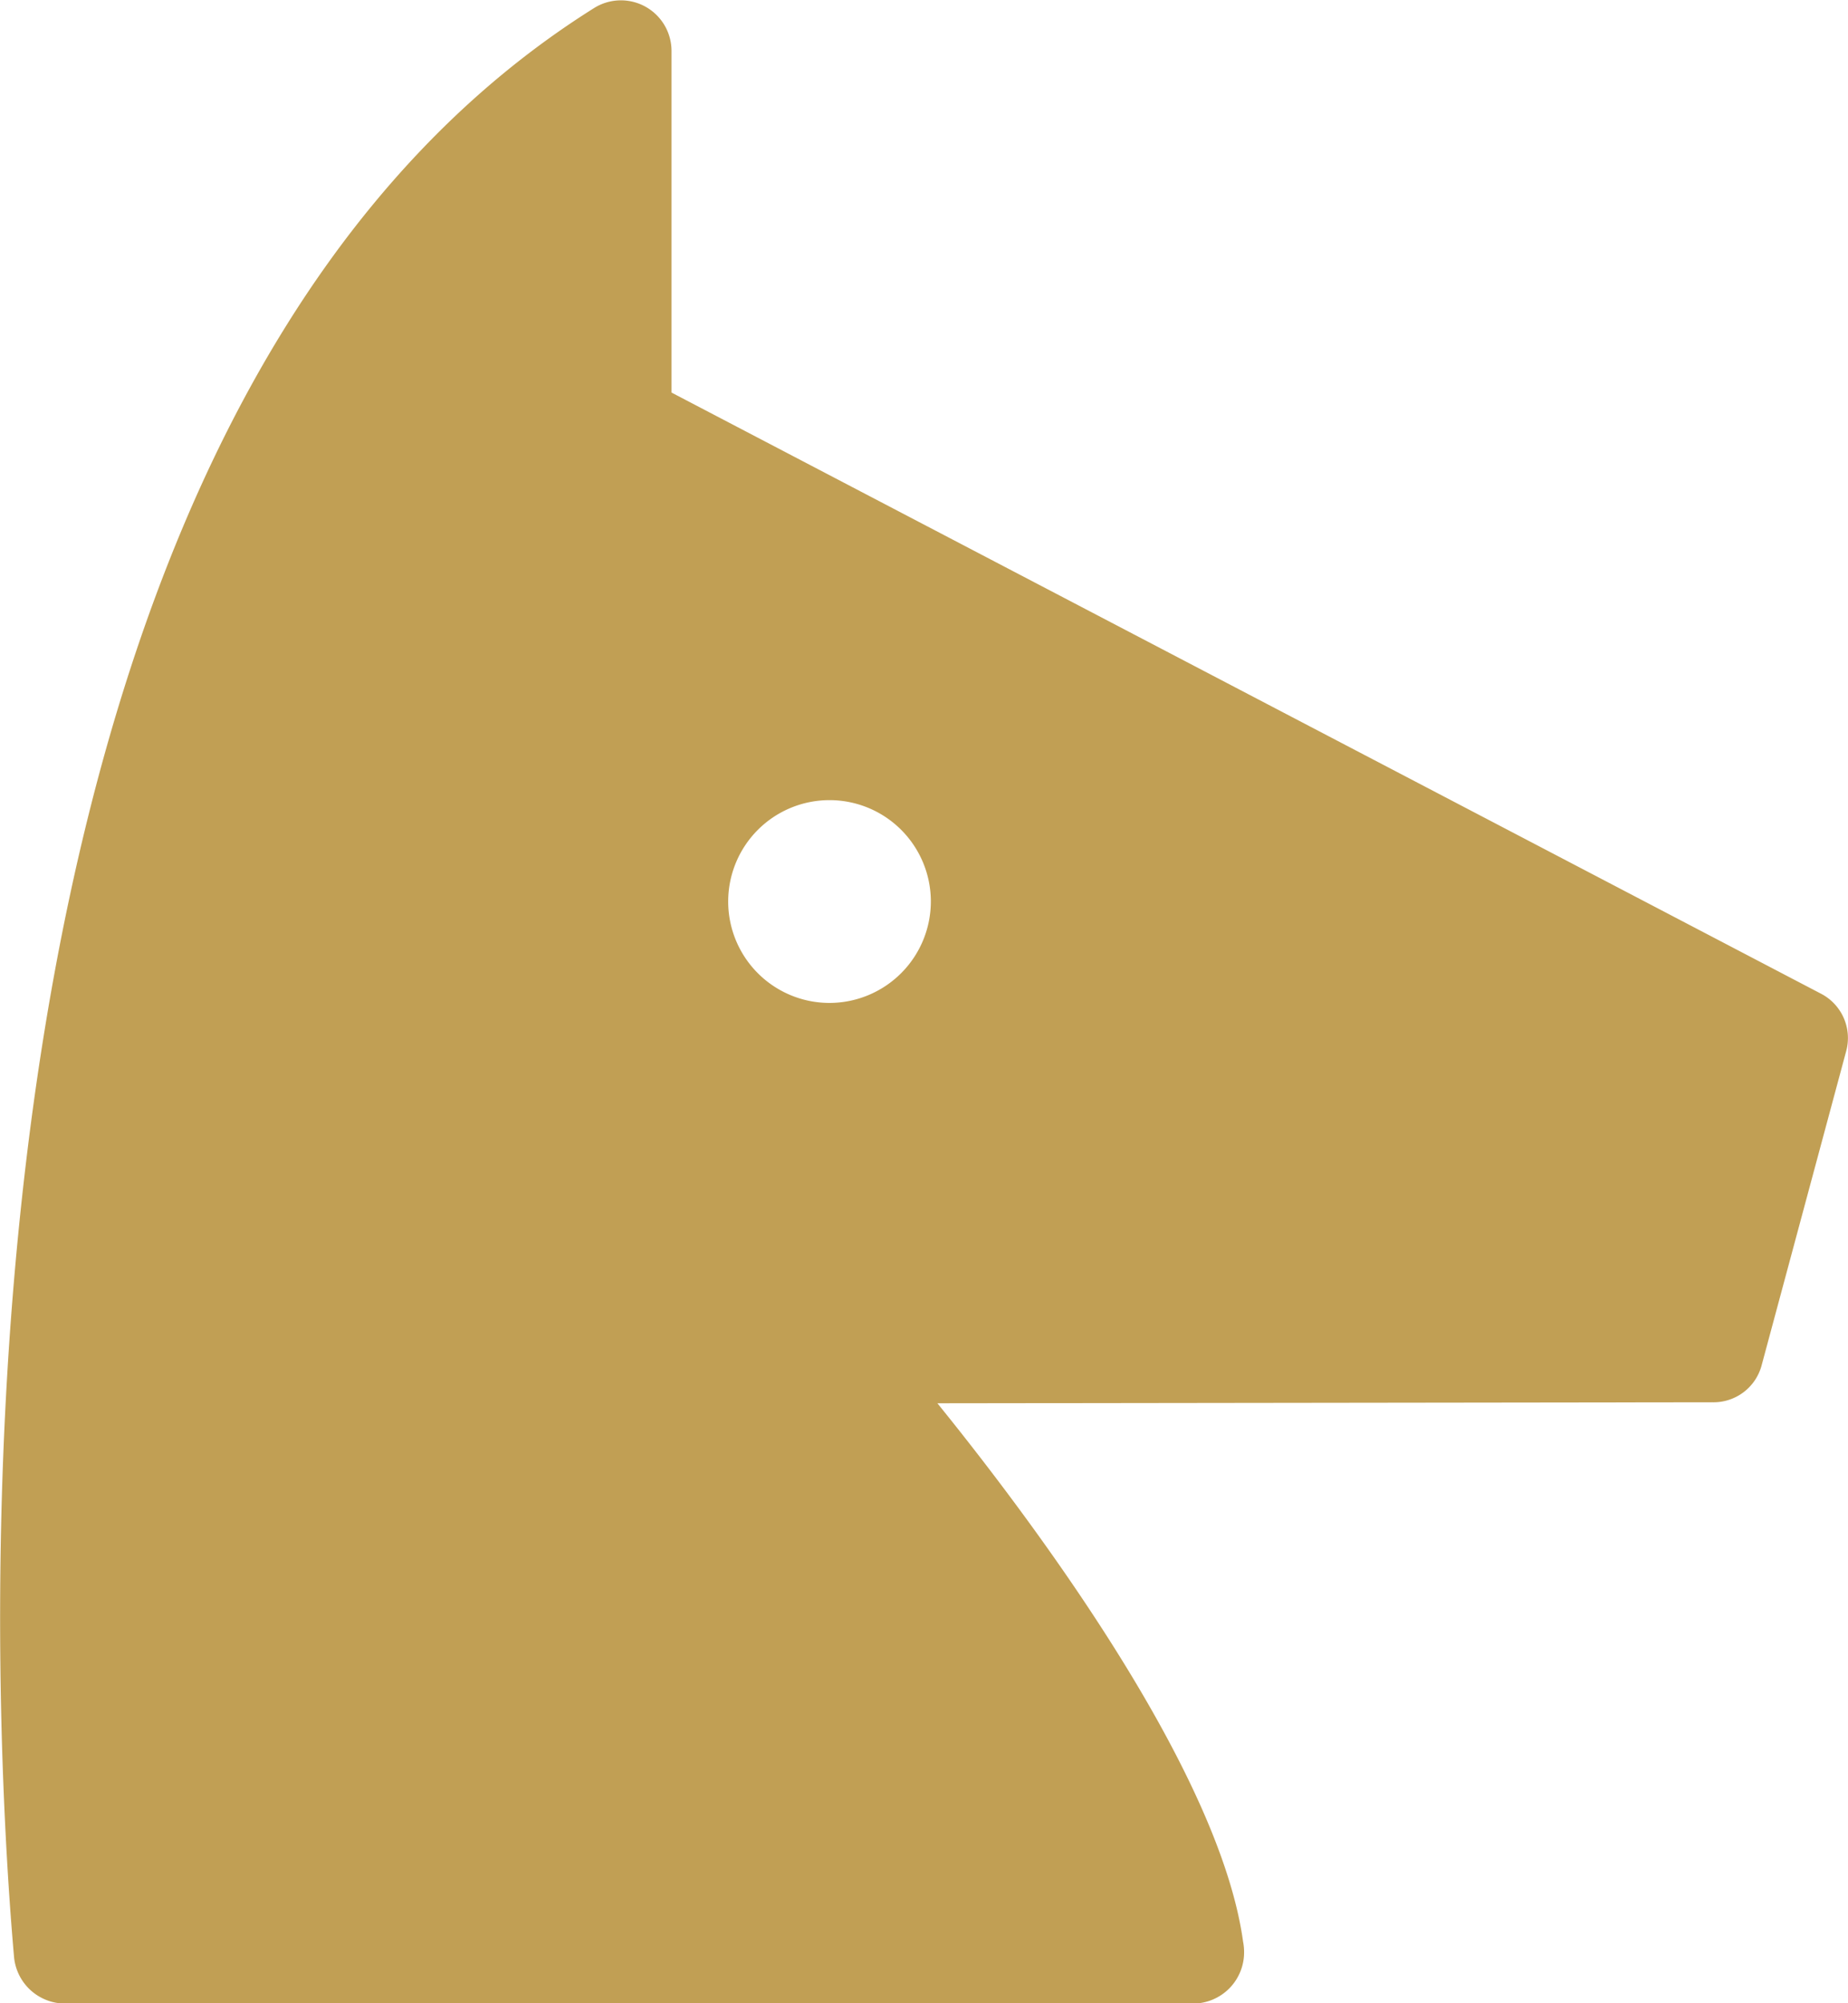
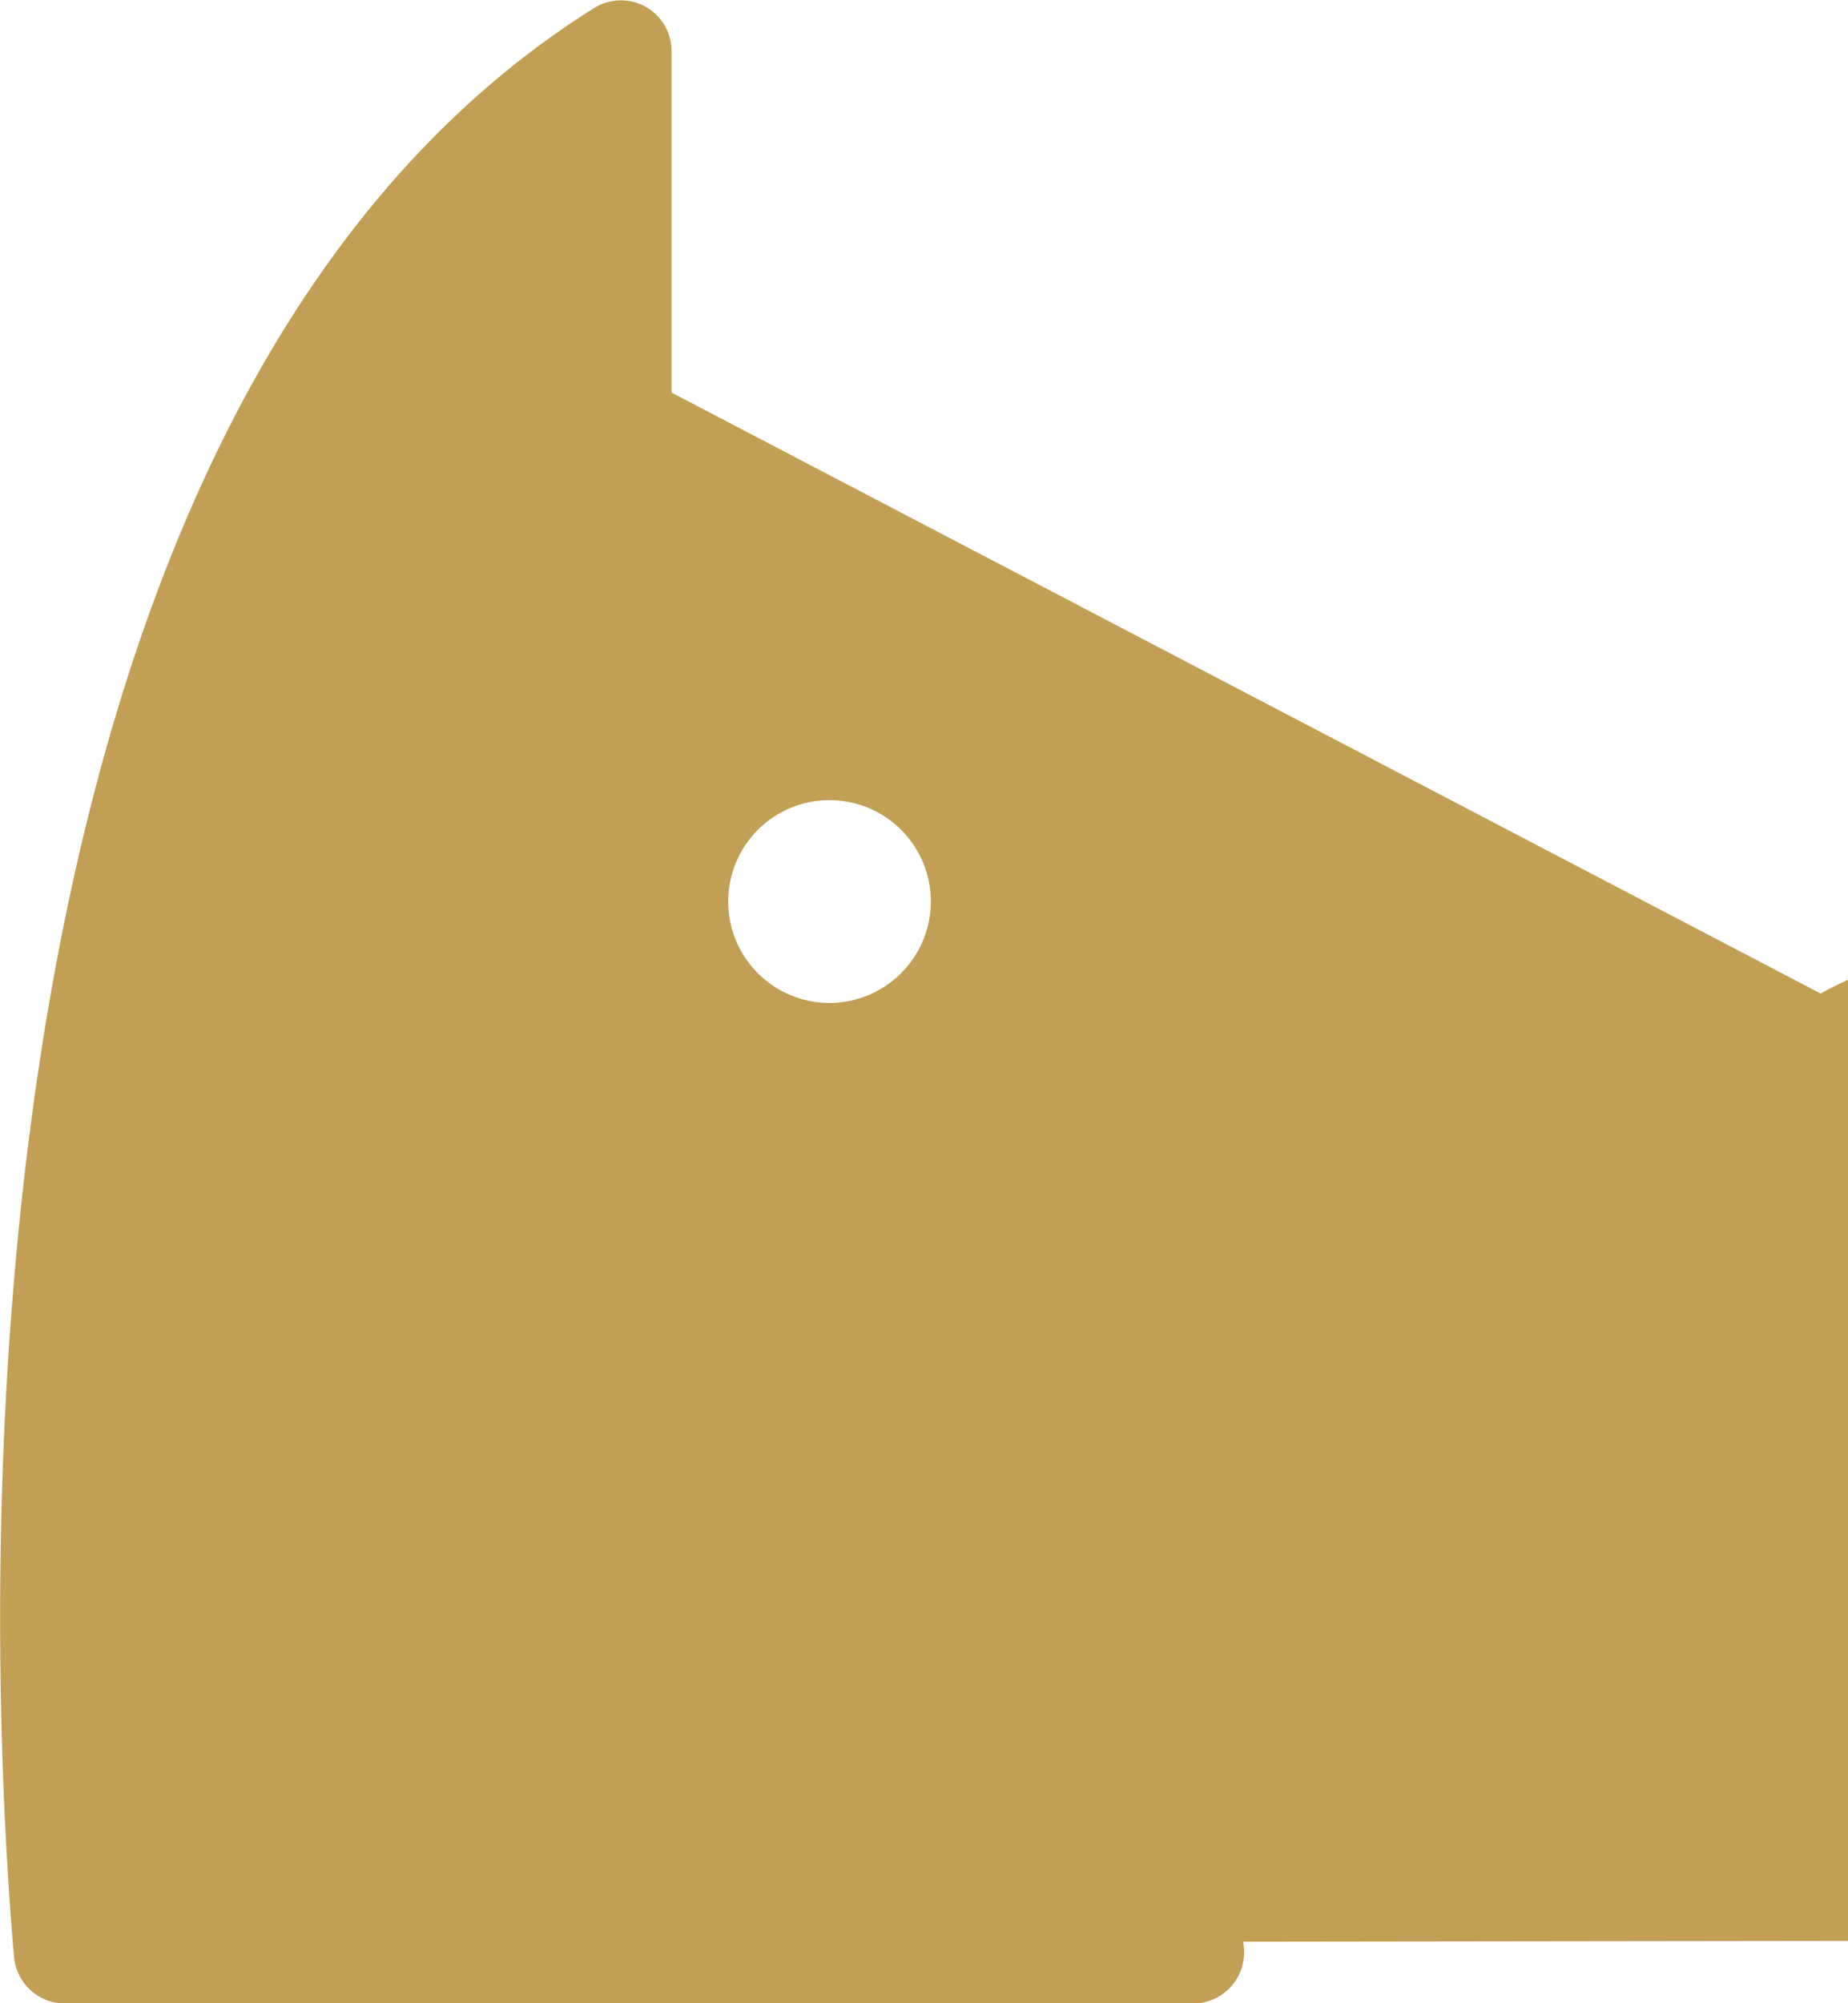
<svg xmlns="http://www.w3.org/2000/svg" width="24" height="26" viewBox="0 0 24 26">
  <defs>
    <style>
      .cls-1 {
        fill: #c19f54;
        fill-rule: evenodd;
      }
    </style>
  </defs>
-   <path class="cls-1" d="M125.833,725.551l-14.924-7.8v-4.433a0.657,0.657,0,0,0-1.008-.556c-8.794,5.517-7.816,22.036-7.531,25.29a0.666,0.666,0,0,0,.658.608h14.657a0.664,0.664,0,0,0,.66-0.665,0.7,0.7,0,0,0-.013-0.138c-0.3-2.179-2.636-5.341-3.97-6.988l10.065-.013h0a0.646,0.646,0,0,0,.637-0.471l1.1-4.085A0.648,0.648,0,0,0,125.833,725.551Zm-12.876.122a1.316,1.316,0,1,1,1.32-1.315A1.318,1.318,0,0,1,112.957,725.673Z" transform="translate(-102.188 -712.656)" />
+   <path class="cls-1" d="M125.833,725.551l-14.924-7.8v-4.433a0.657,0.657,0,0,0-1.008-.556c-8.794,5.517-7.816,22.036-7.531,25.29a0.666,0.666,0,0,0,.658.608h14.657a0.664,0.664,0,0,0,.66-0.665,0.7,0.7,0,0,0-.013-0.138l10.065-.013h0a0.646,0.646,0,0,0,.637-0.471l1.1-4.085A0.648,0.648,0,0,0,125.833,725.551Zm-12.876.122a1.316,1.316,0,1,1,1.32-1.315A1.318,1.318,0,0,1,112.957,725.673Z" transform="translate(-102.188 -712.656)" />
</svg>